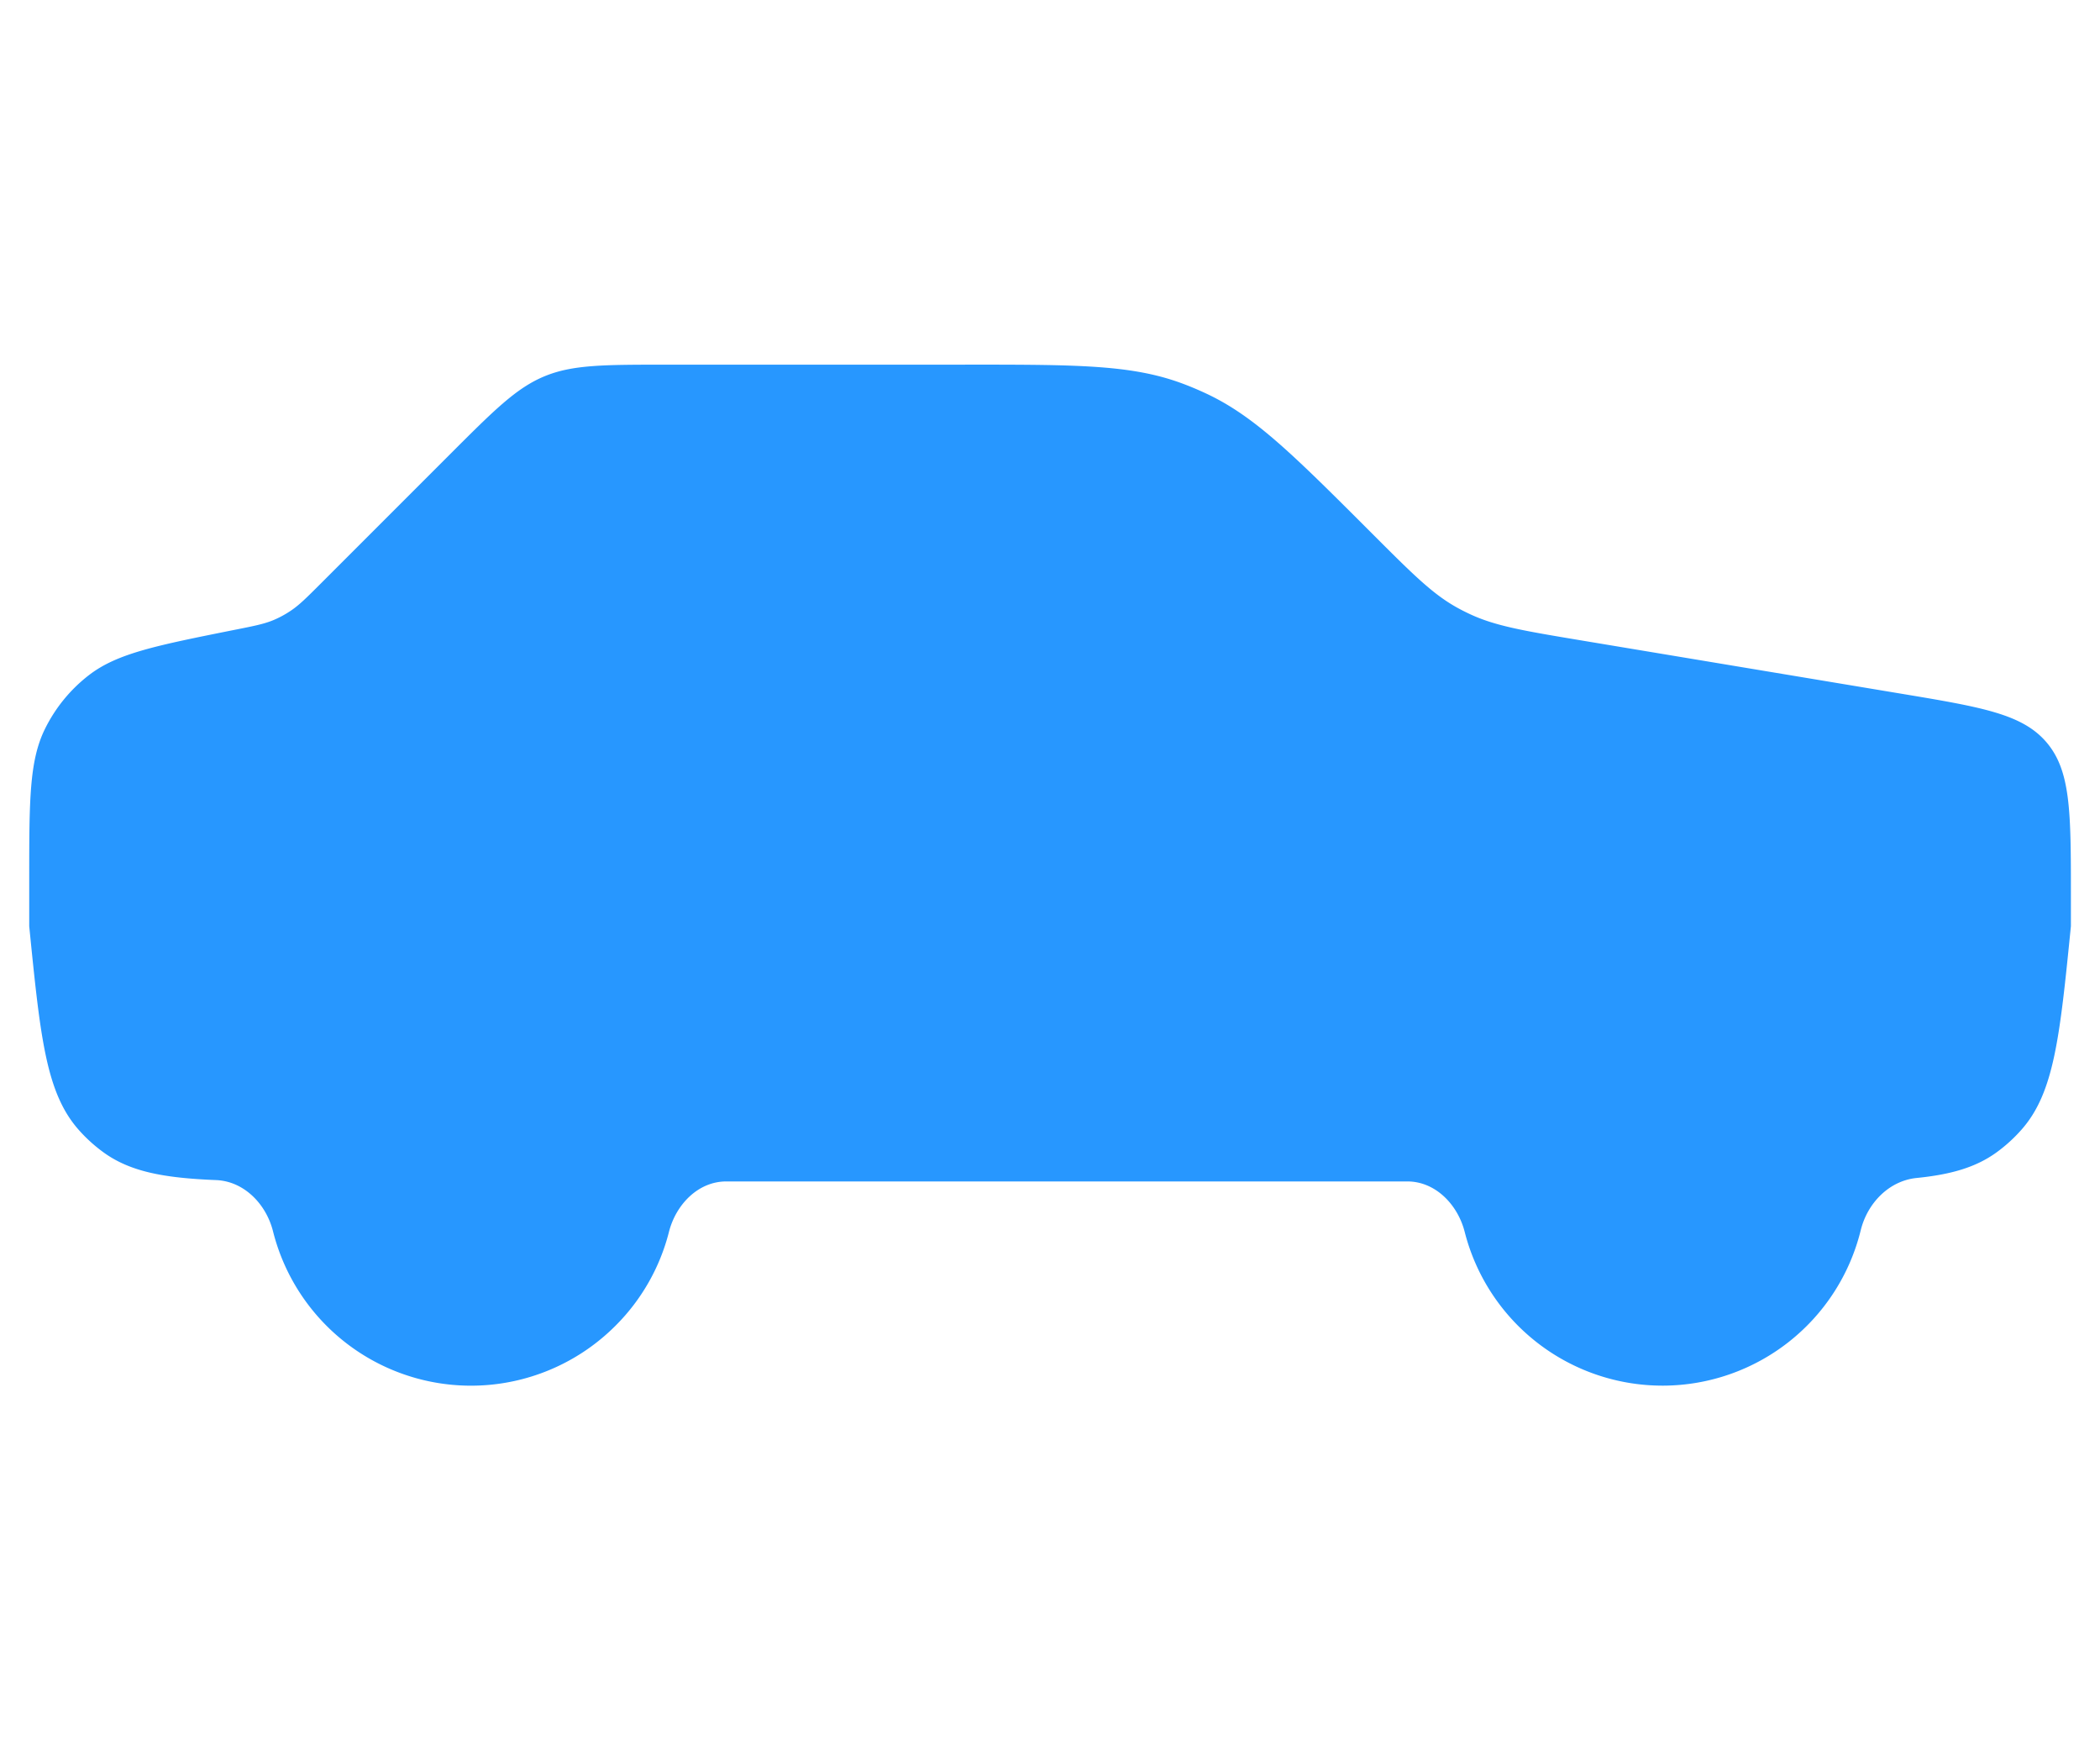
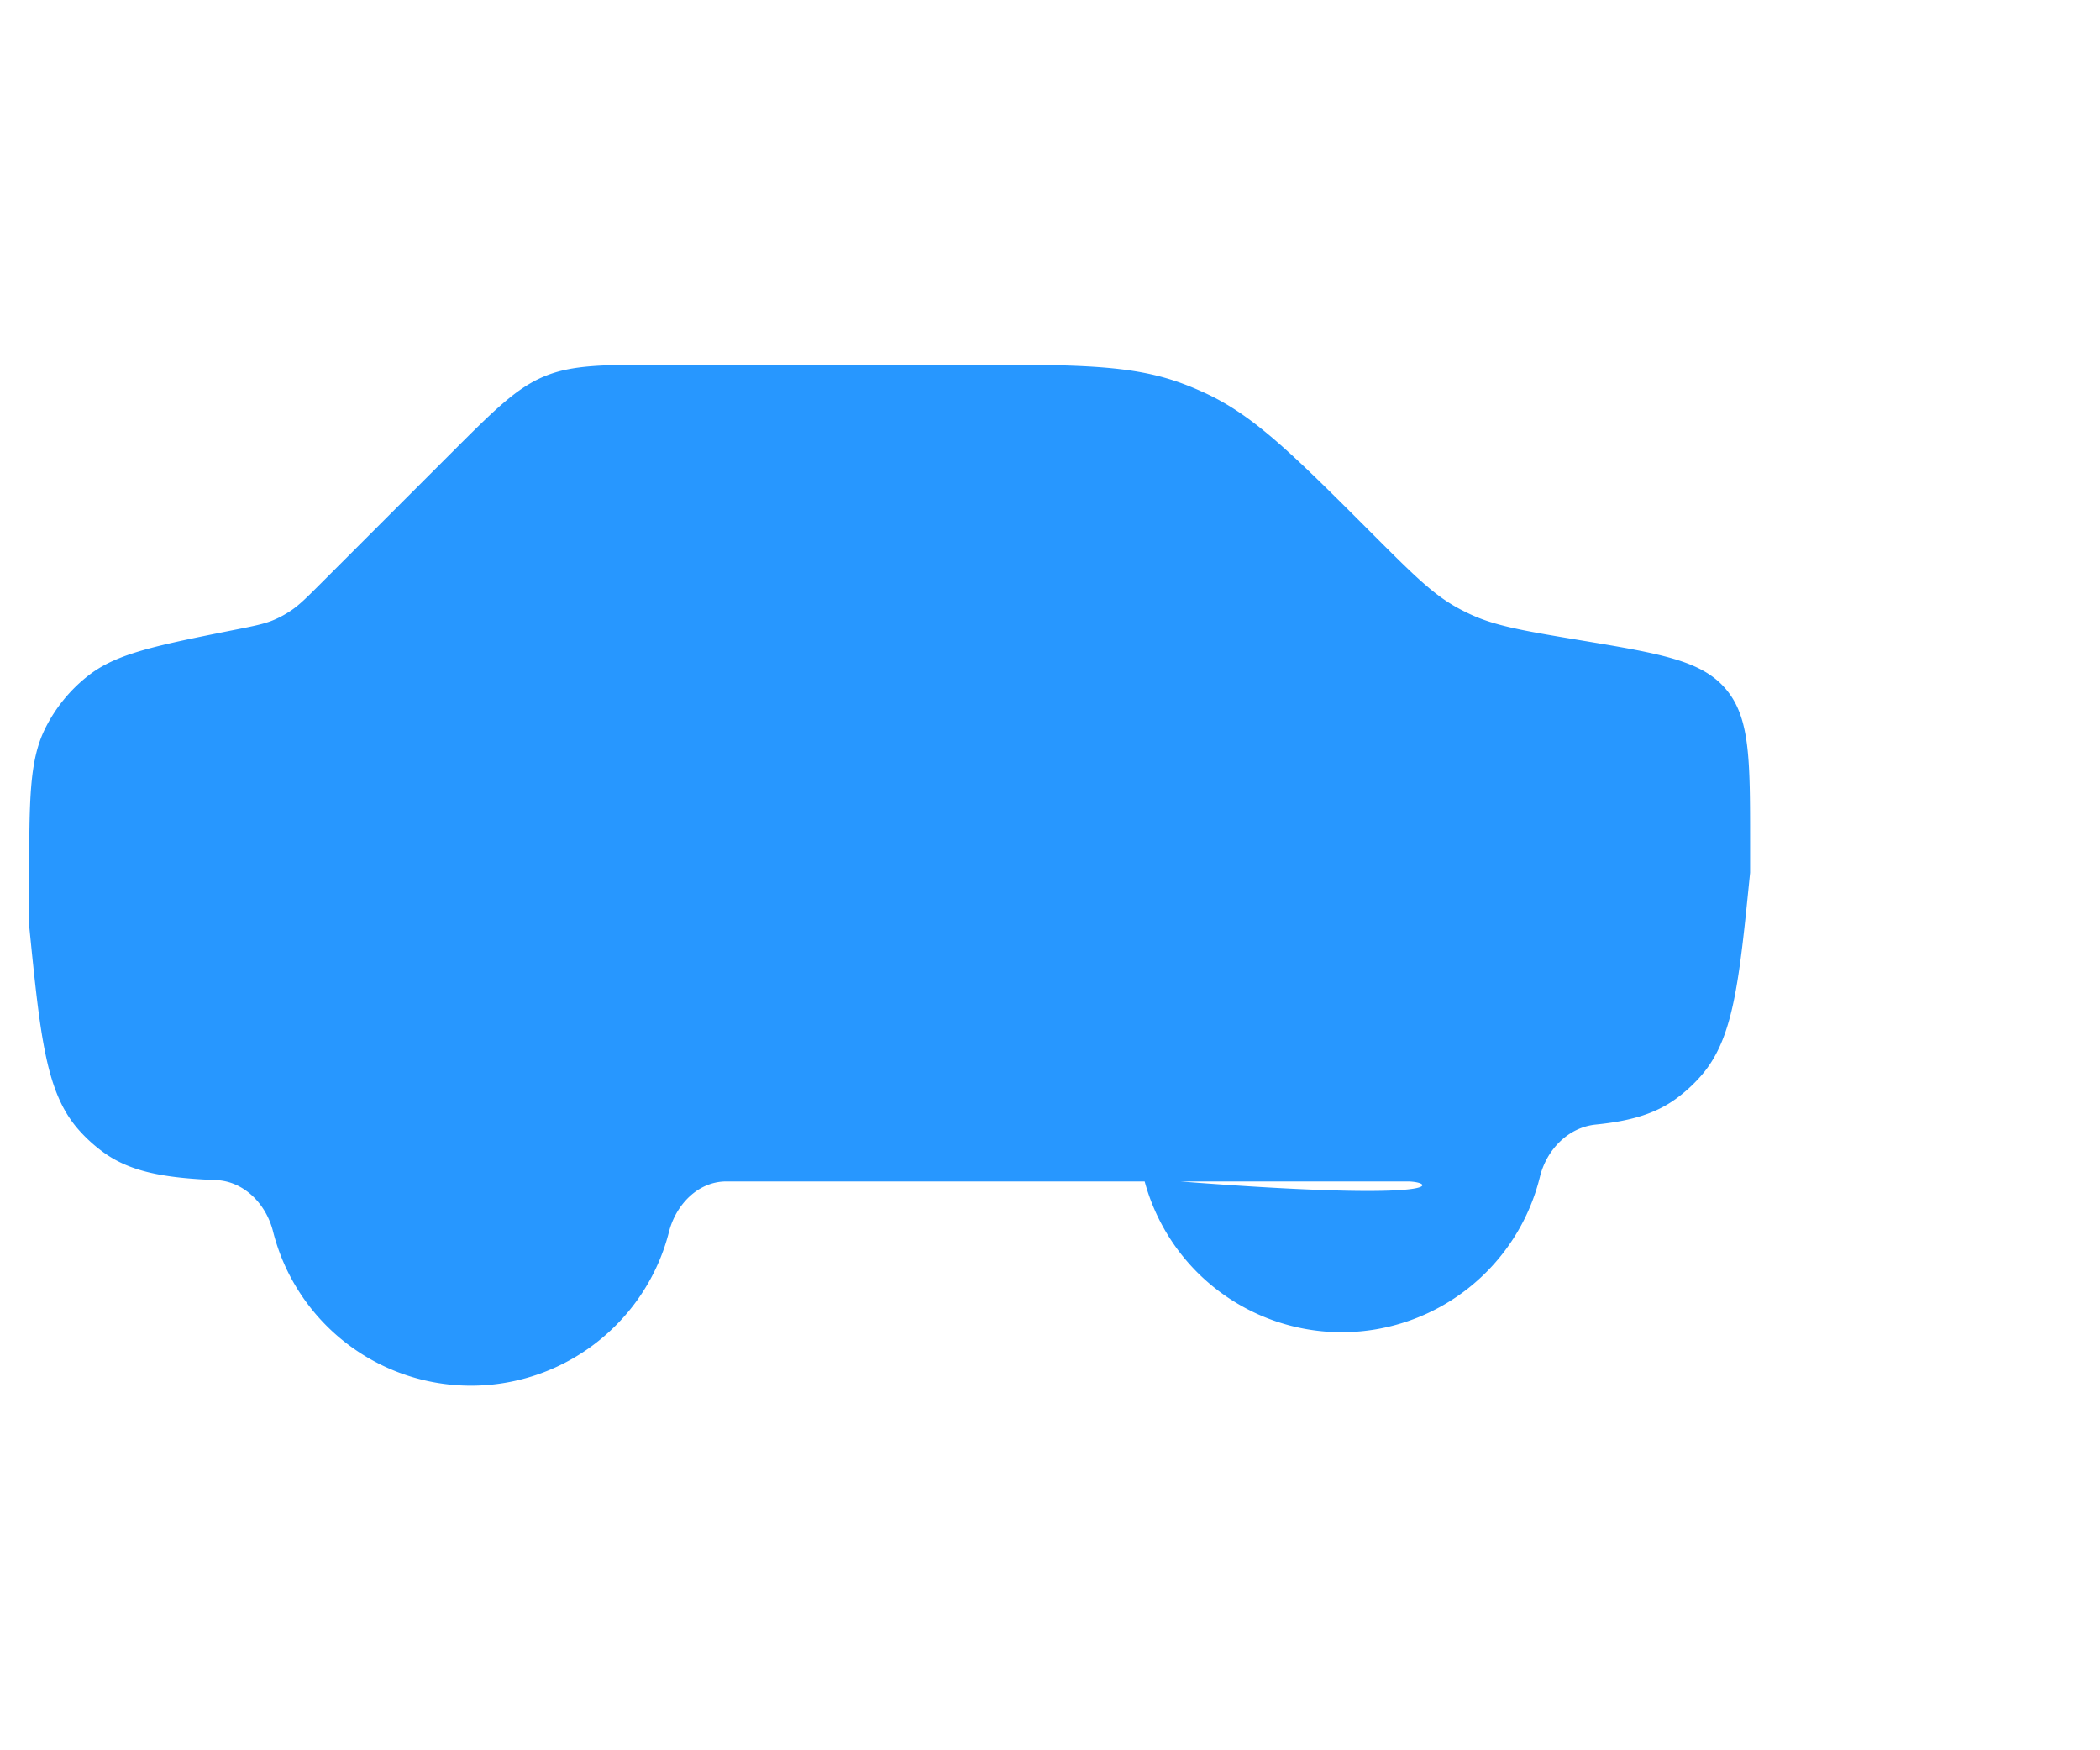
<svg xmlns="http://www.w3.org/2000/svg" width="48" height="40" fill="none">
-   <path fill="#2797FF" d="M22.06 8.333c2.506 0 3.76-.001 4.906.41.212.076.42.164.624.26 1.1.52 1.988 1.406 3.76 3.178.92.92 1.378 1.38 1.934 1.693.104.059.21.112.317.162.579.27 1.22.379 2.502.593l7.333 1.221c1.862.31 2.792.466 3.345 1.119.553.653.554 1.596.554 3.484v.713c-.254 2.539-.382 3.808-1.133 4.655a3.5 3.5 0 0 1-.567.515c-.473.342-1.04.506-1.828.585-.632.064-1.125.578-1.276 1.195a4.666 4.666 0 0 1-9.052.038C33.32 27.53 32.812 27 32.168 27H16.6c-.644 0-1.152.53-1.31 1.155a4.64 4.64 0 0 1-1.224 2.145 4.666 4.666 0 0 1-7.825-2.158c-.156-.623-.66-1.147-1.303-1.173-1.193-.048-1.96-.191-2.57-.632a3.499 3.499 0 0 1-.568-.515c-.75-.847-.878-2.116-1.132-4.655v-1.06c0-1.81 0-2.716.358-3.445a3.51 3.51 0 0 1 1.016-1.24c.644-.492 1.532-.67 3.306-1.025.456-.09.685-.136.896-.223.142-.059.278-.133.405-.219.19-.127.355-.291.684-.62l2.95-2.95c1.012-1.012 1.518-1.518 2.161-1.785.643-.266 1.36-.266 2.79-.266h6.826Z" />
+   <path fill="#2797FF" d="M22.06 8.333c2.506 0 3.76-.001 4.906.41.212.076.42.164.624.26 1.1.52 1.988 1.406 3.76 3.178.92.92 1.378 1.38 1.934 1.693.104.059.21.112.317.162.579.27 1.22.379 2.502.593c1.862.31 2.792.466 3.345 1.119.553.653.554 1.596.554 3.484v.713c-.254 2.539-.382 3.808-1.133 4.655a3.5 3.5 0 0 1-.567.515c-.473.342-1.04.506-1.828.585-.632.064-1.125.578-1.276 1.195a4.666 4.666 0 0 1-9.052.038C33.32 27.53 32.812 27 32.168 27H16.6c-.644 0-1.152.53-1.31 1.155a4.64 4.64 0 0 1-1.224 2.145 4.666 4.666 0 0 1-7.825-2.158c-.156-.623-.66-1.147-1.303-1.173-1.193-.048-1.96-.191-2.57-.632a3.499 3.499 0 0 1-.568-.515c-.75-.847-.878-2.116-1.132-4.655v-1.06c0-1.81 0-2.716.358-3.445a3.51 3.51 0 0 1 1.016-1.24c.644-.492 1.532-.67 3.306-1.025.456-.09.685-.136.896-.223.142-.059.278-.133.405-.219.19-.127.355-.291.684-.62l2.95-2.95c1.012-1.012 1.518-1.518 2.161-1.785.643-.266 1.36-.266 2.79-.266h6.826Z" />
</svg>